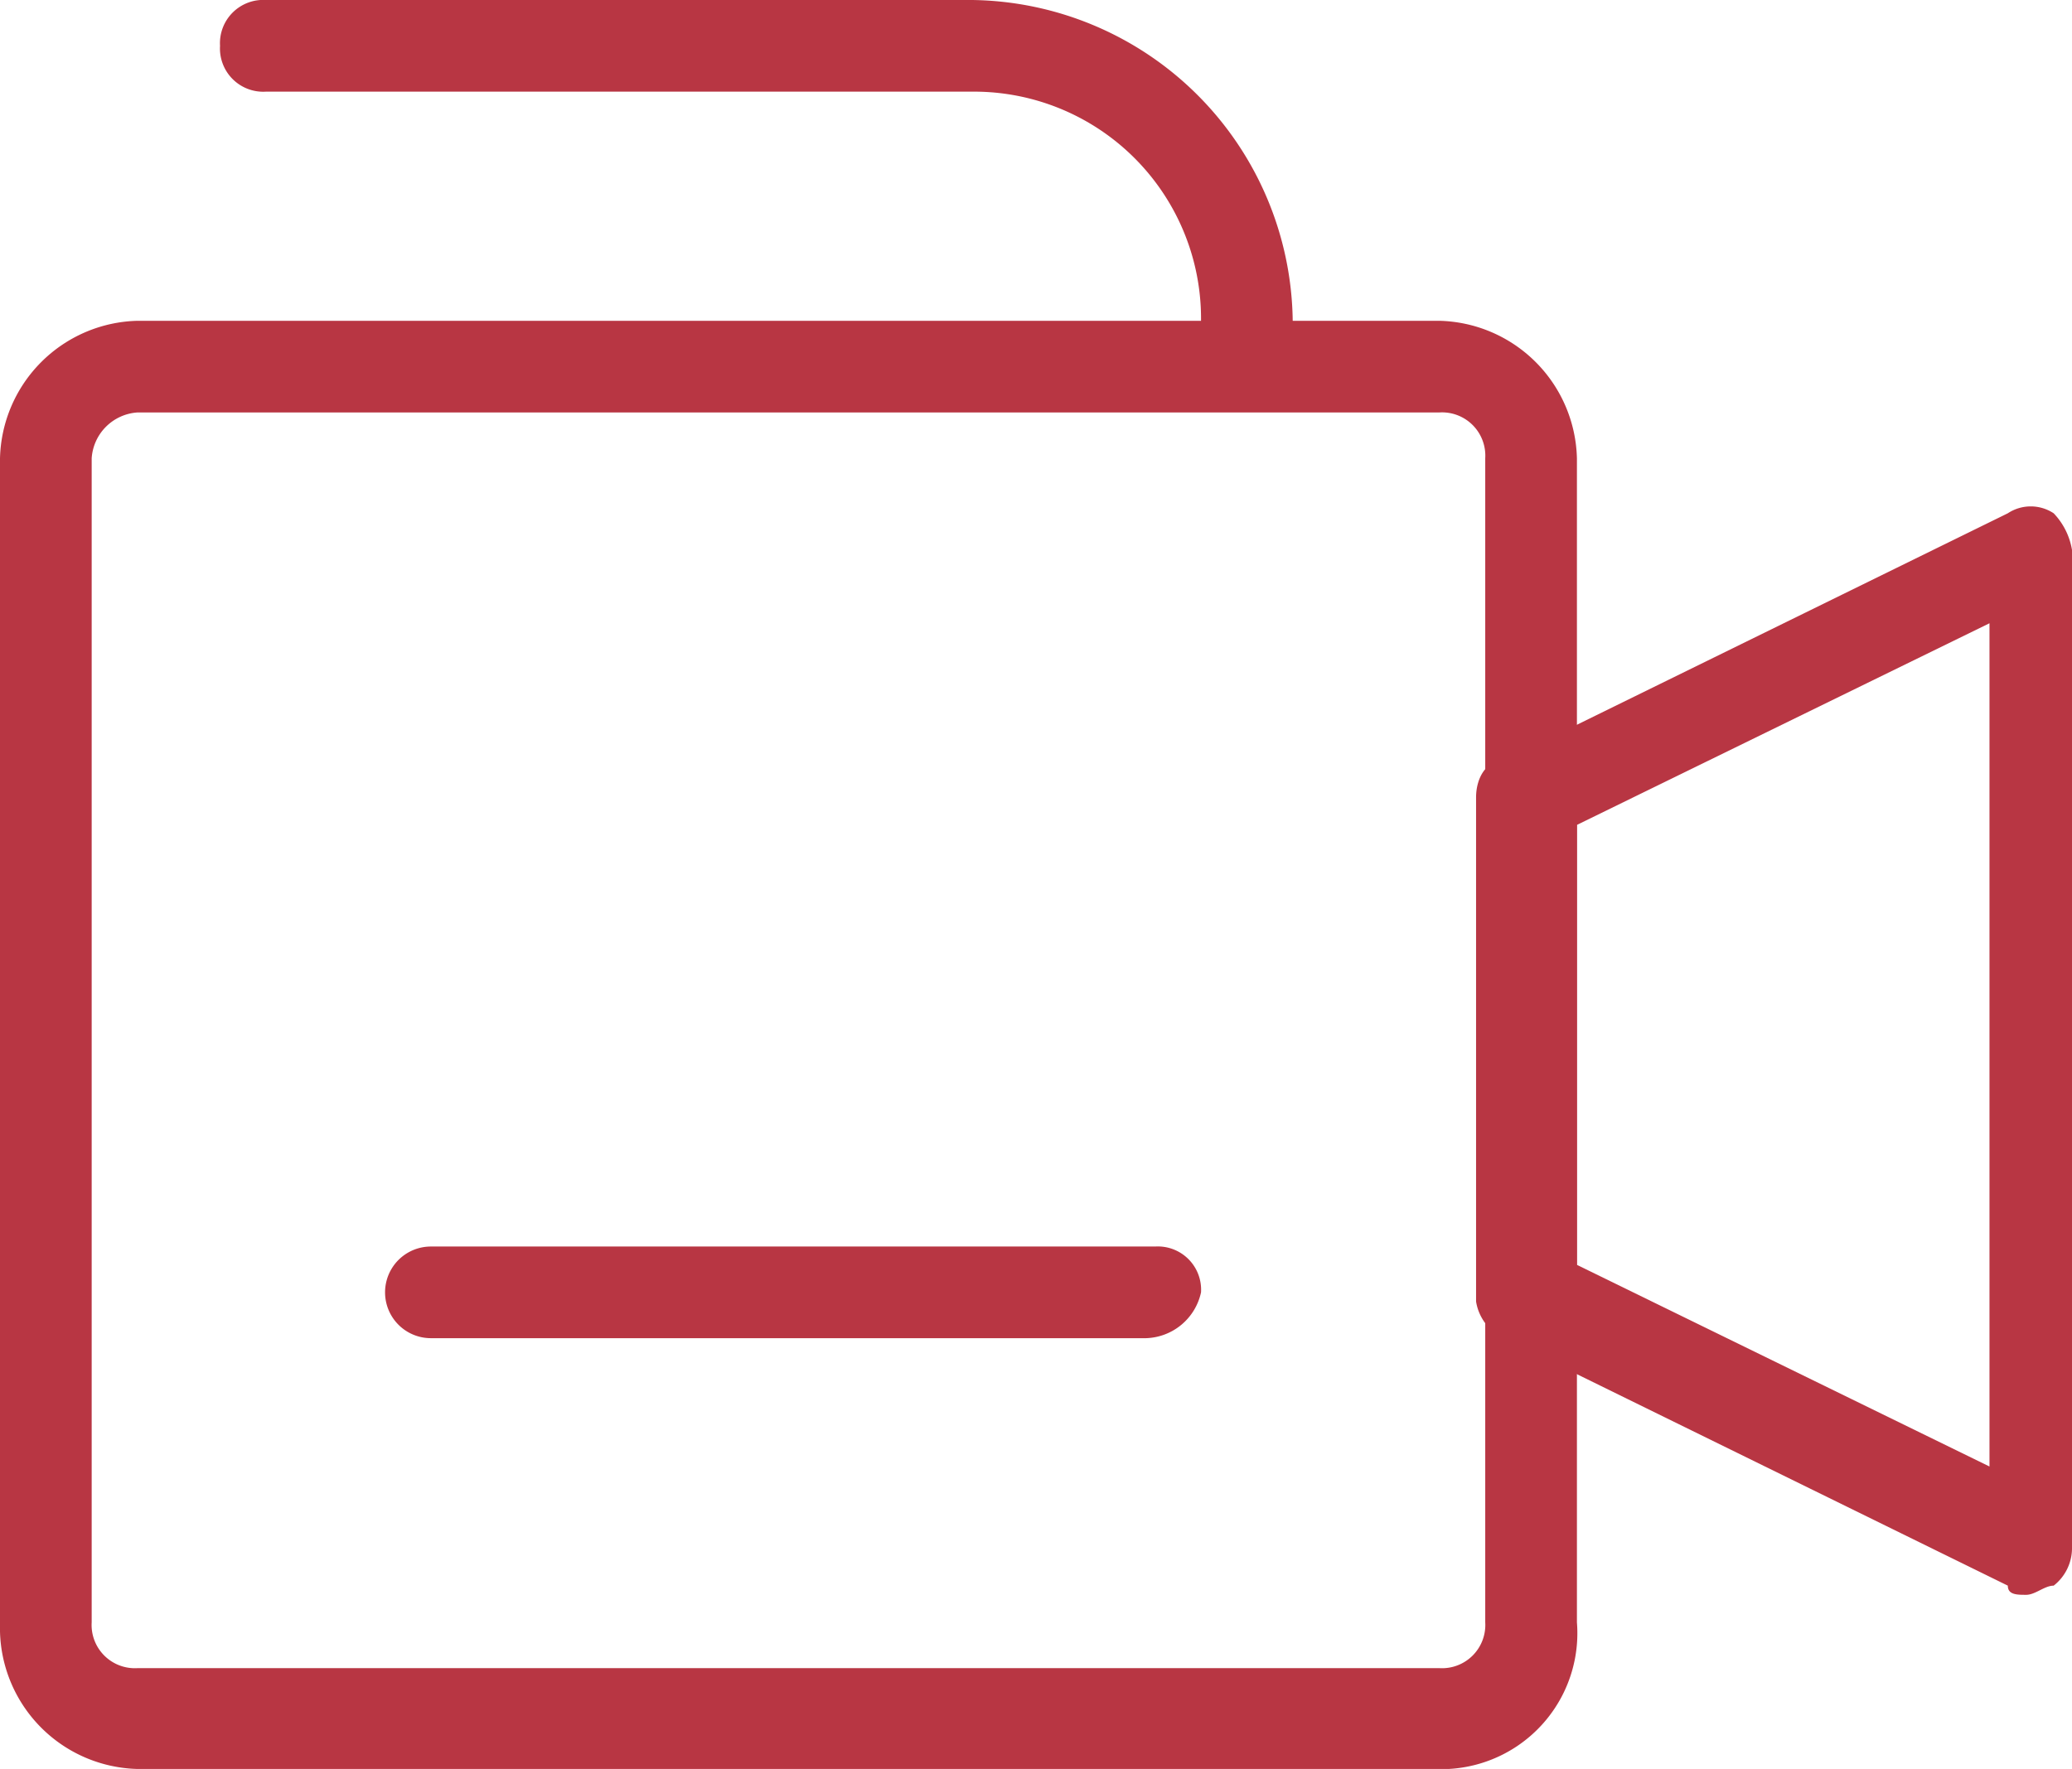
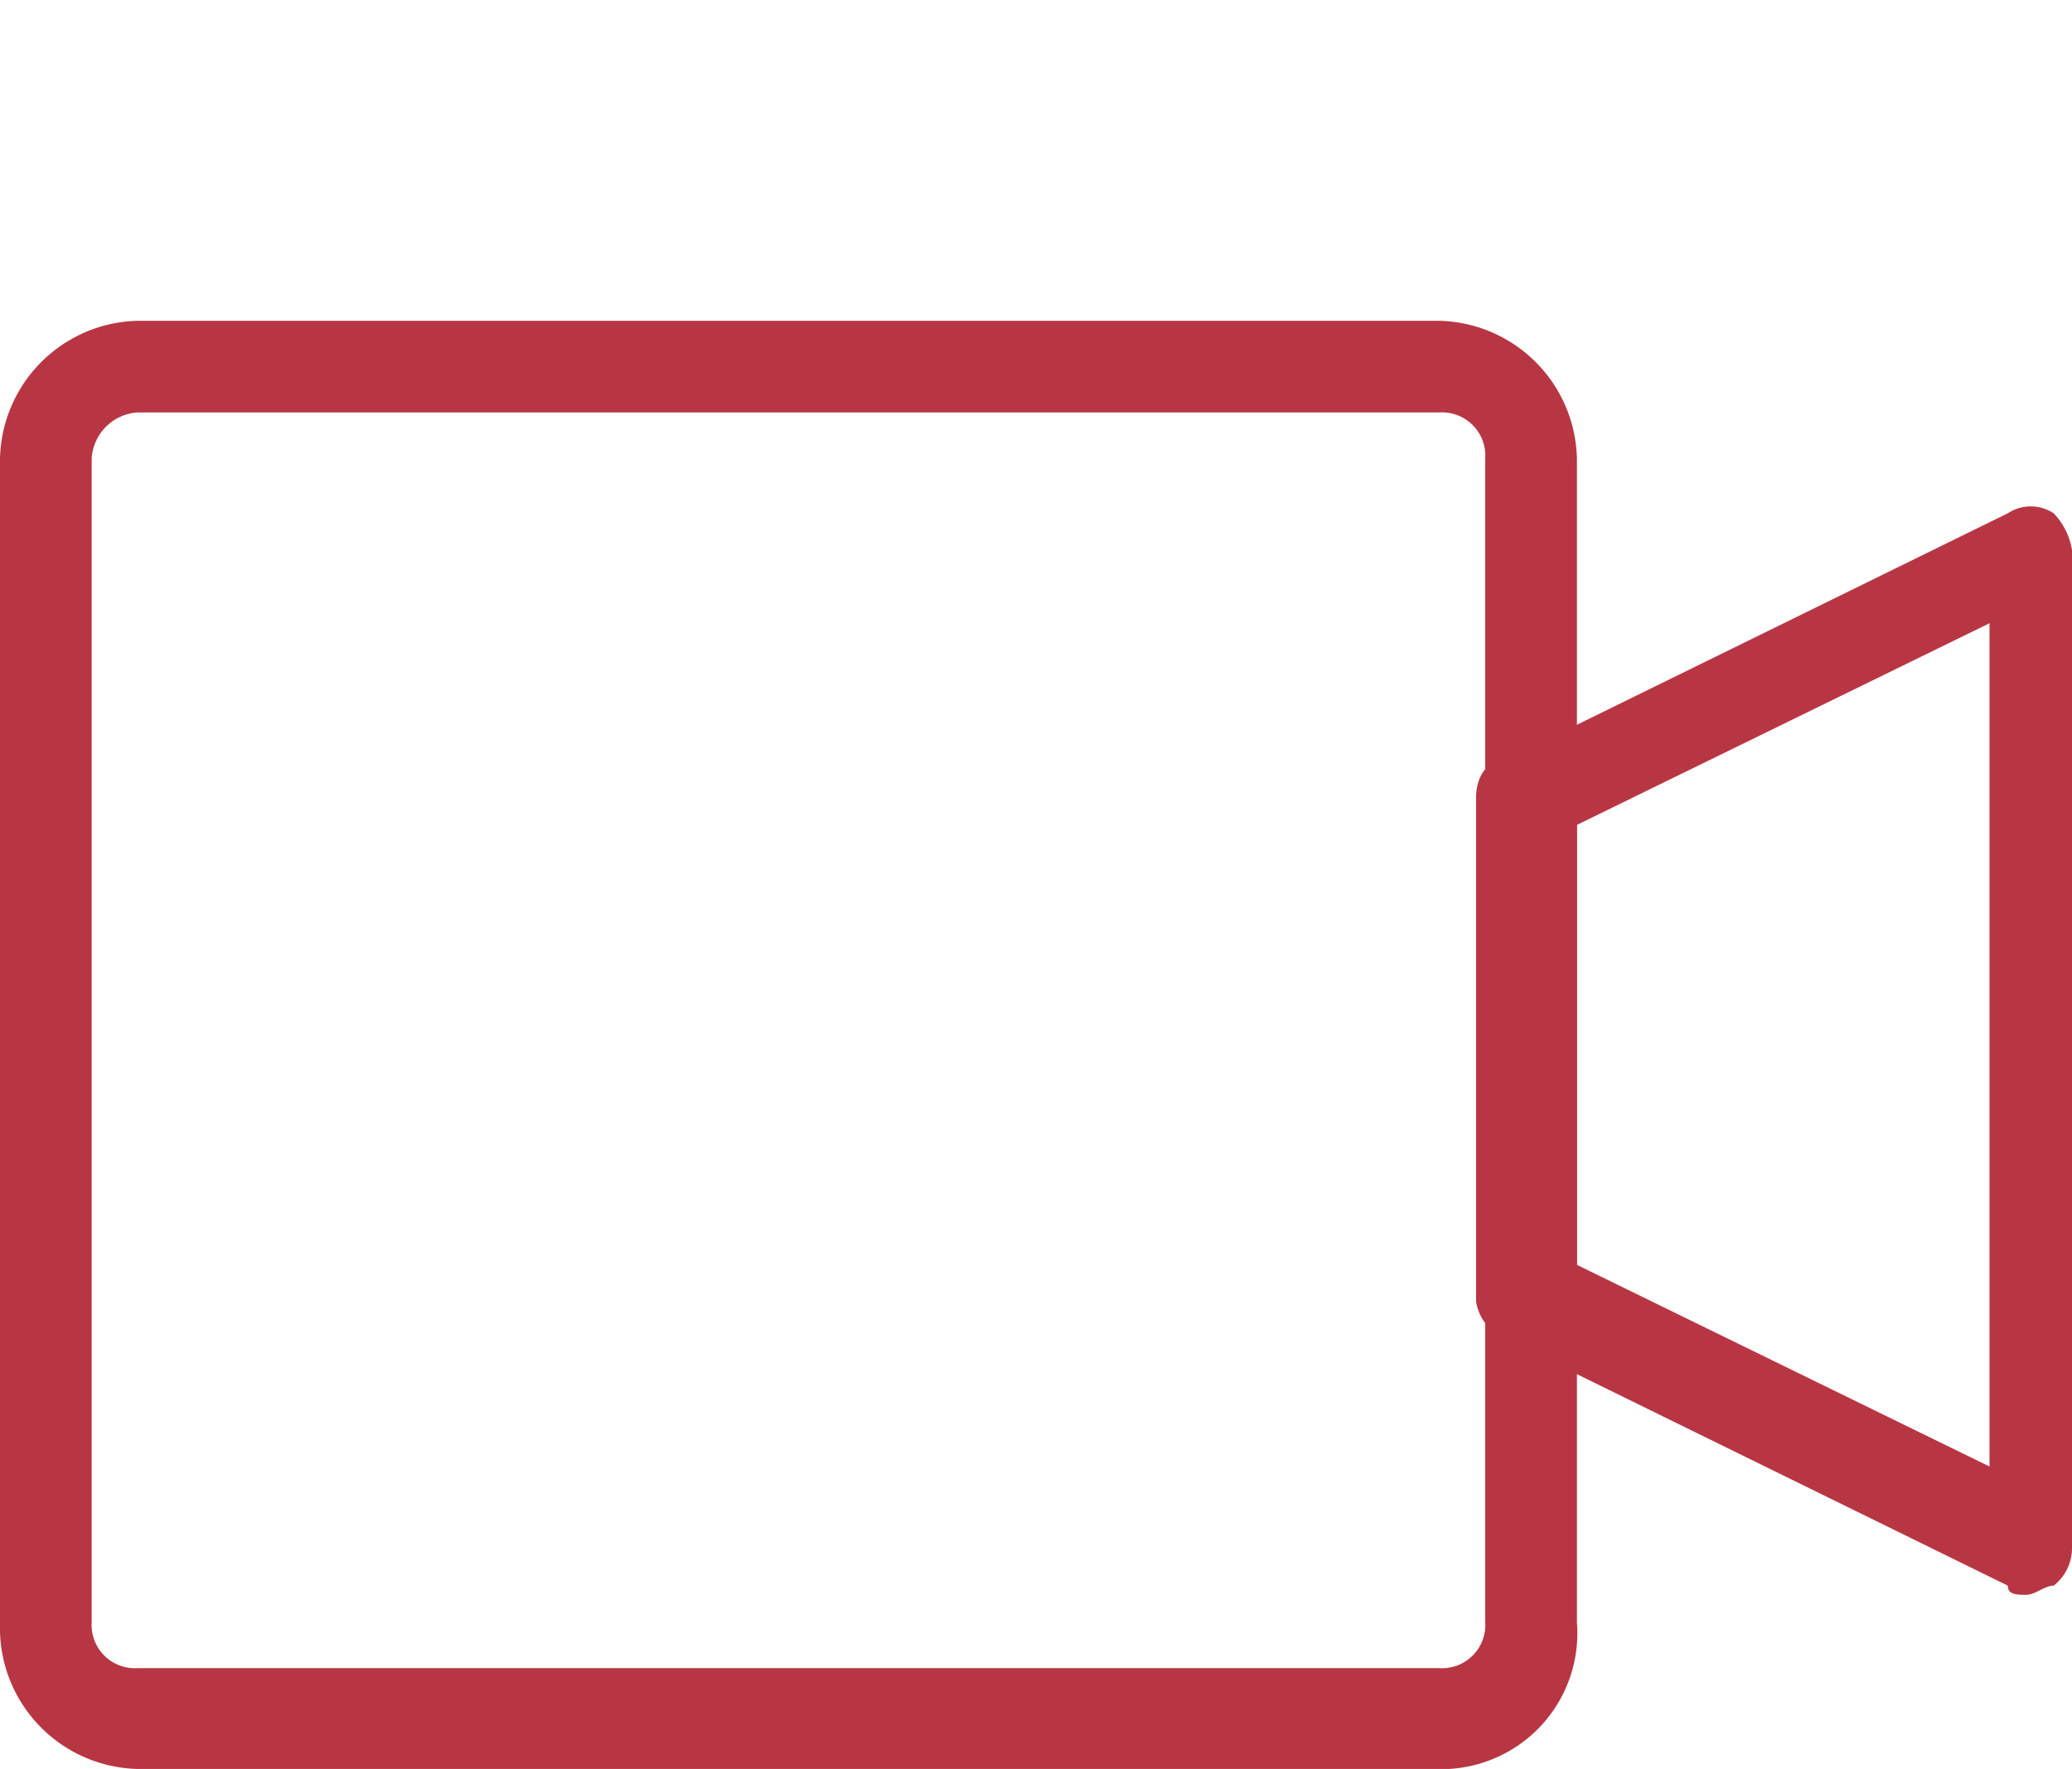
<svg xmlns="http://www.w3.org/2000/svg" viewBox="0 0 22.6 19.3">
  <defs>
    <style>.a{fill:#b83643;}</style>
  </defs>
  <path class="a" d="M15.8,19.3H1.5A1.538,1.538,0,0,1,0,17.8V5A1.538,1.538,0,0,1,1.5,3.5H15.7A1.538,1.538,0,0,1,17.2,5V17.7a1.483,1.483,0,0,1-1.4,1.6ZM1.5,4.5A.536.536,0,0,0,1,5V17.7a.472.472,0,0,0,.5.5H15.7a.472.472,0,0,0,.5-.5V5a.472.472,0,0,0-.5-.5Z" />
  <path class="a" d="M22.1,17.4c-.1,0-.2,0-.2-.1l-5.5-2.7a.536.536,0,0,1-.3-.4V8.7c0-.2.1-.4.3-.4l5.5-2.7a.454.454,0,0,1,.5,0,.758.758,0,0,1,.2.4V16.9a.52.52,0,0,1-.2.4c-.1,0-.2.1-.3.1Zm-4.9-3.6L21.7,16V6.8L17.2,9v4.8Z" />
-   <path class="a" d="M12.5,14.6H4.7a.5.5,0,0,1,0-1h7.9a.472.472,0,0,1,.5.5.634.634,0,0,1-.6.5Z" />
-   <path class="a" d="M13.6,4a.472.472,0,0,1-.5-.5A2.476,2.476,0,0,0,10.6,1H2.9A.472.472,0,0,1,2.4.5.472.472,0,0,1,2.9,0h7.7a3.543,3.543,0,0,1,3.5,3.5.536.536,0,0,1-.5.5Z" />
</svg>